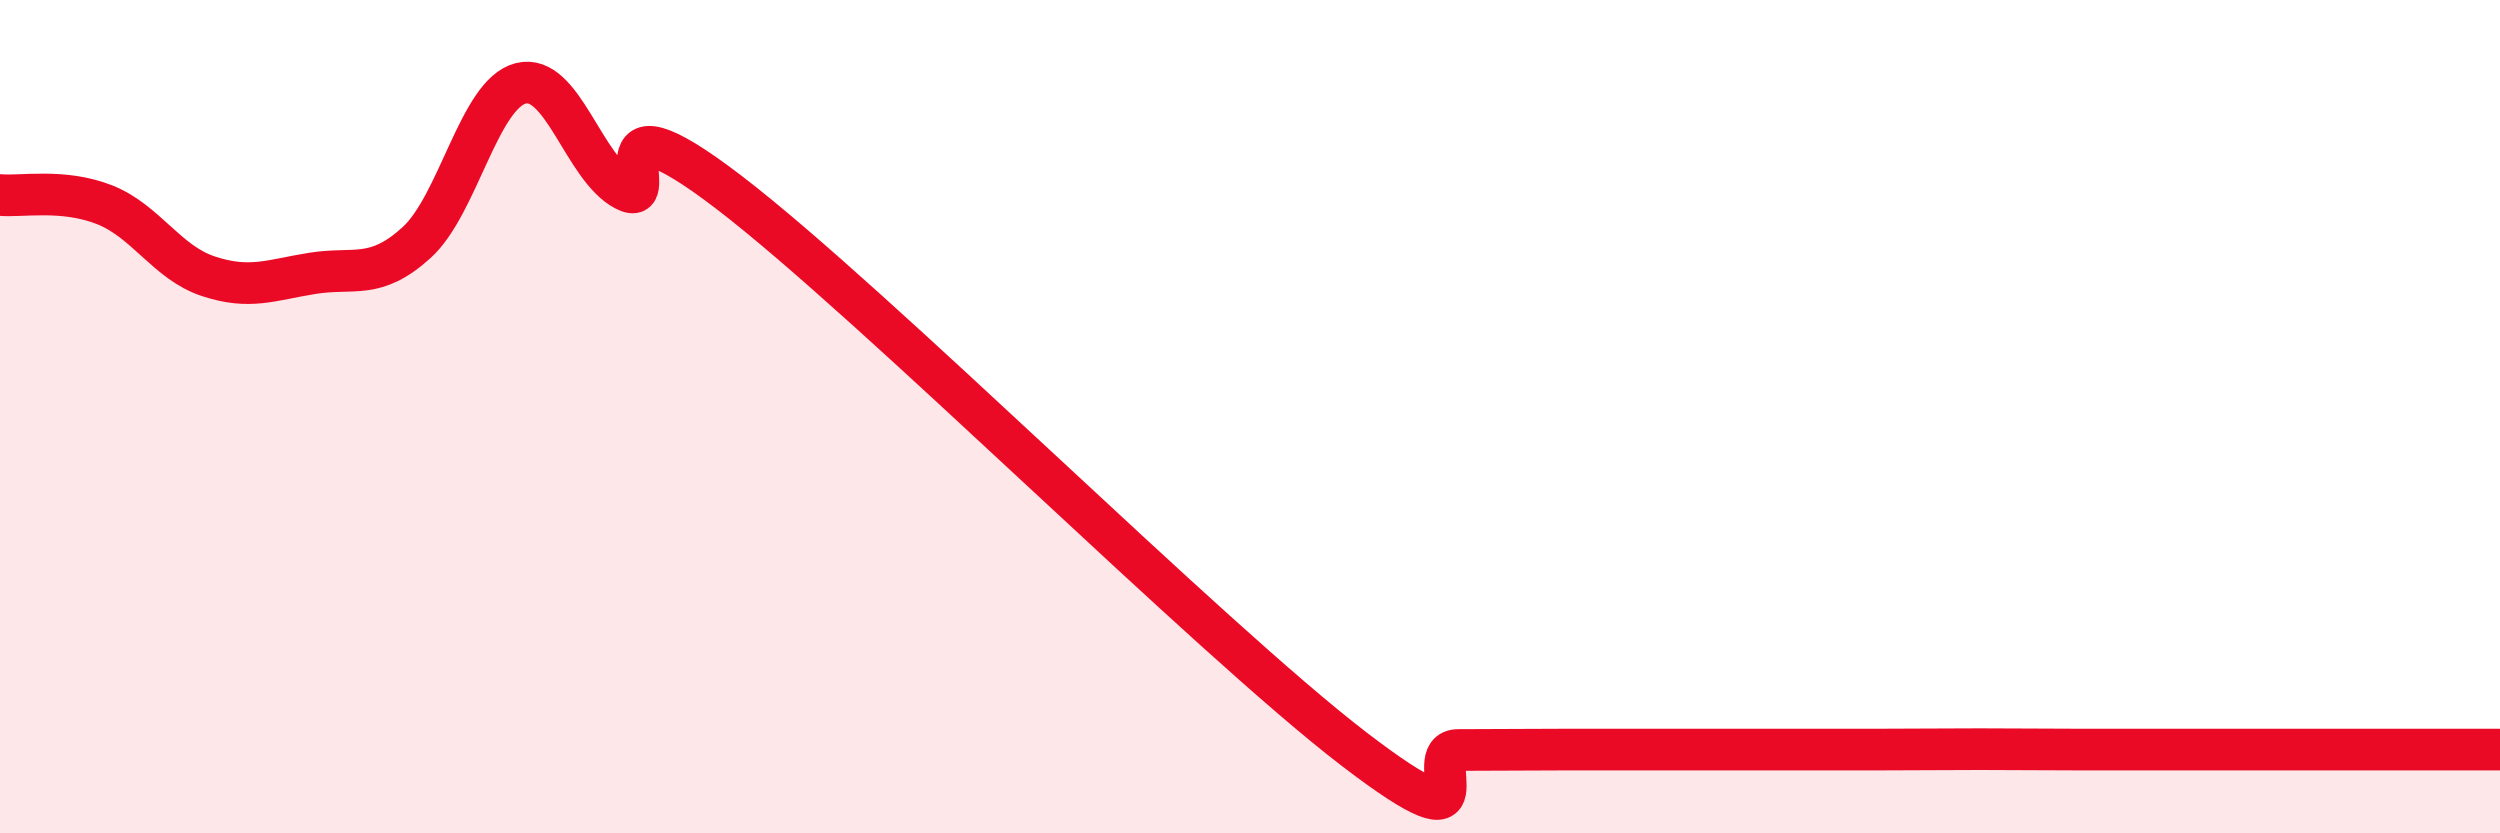
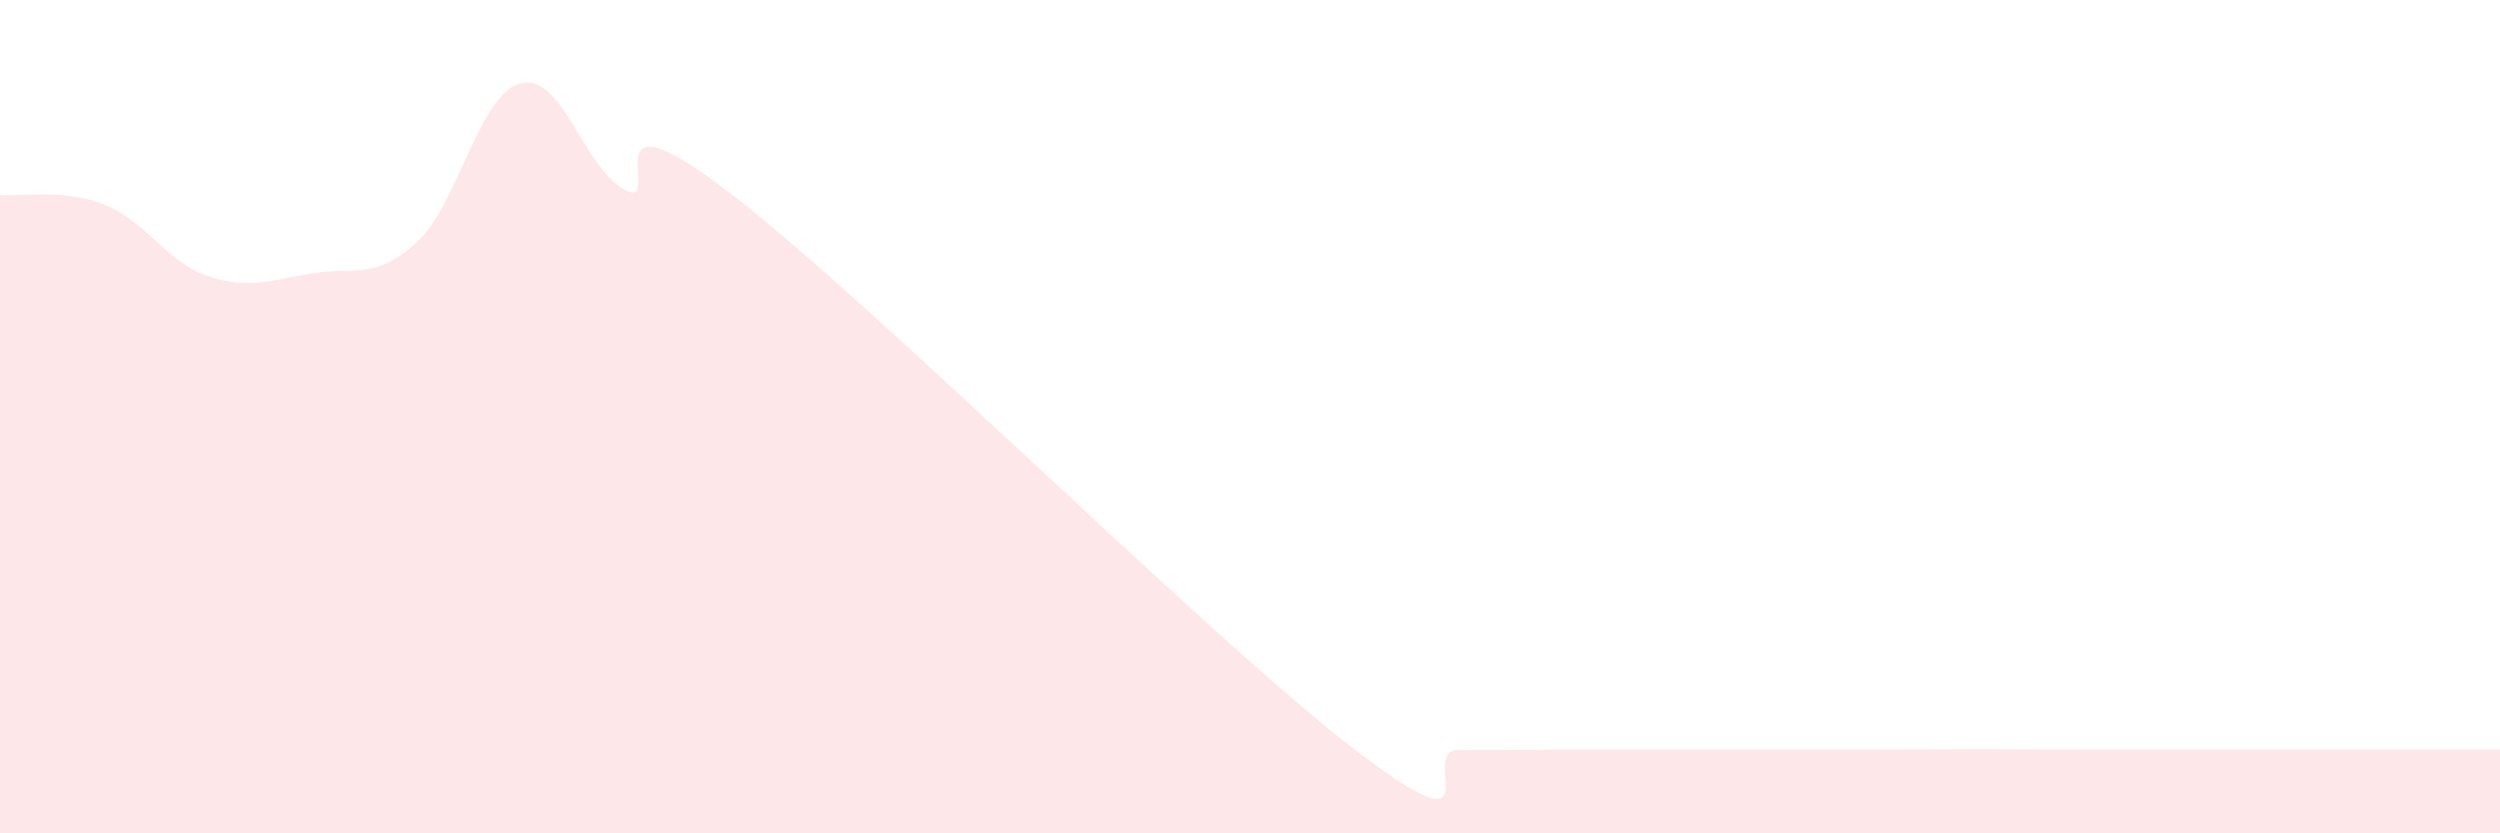
<svg xmlns="http://www.w3.org/2000/svg" width="60" height="20" viewBox="0 0 60 20">
  <path d="M 0,4.68 C 0.5,4.73 1.5,4.52 2.5,4.91 C 3.5,5.3 4,6.3 5,6.63 C 6,6.96 6.5,6.72 7.5,6.56 C 8.5,6.4 9,6.73 10,5.82 C 11,4.91 11.5,2.25 12.5,2 C 13.5,1.75 14,4.04 15,4.56 C 16,5.08 14,1.94 17.5,4.62 C 21,7.3 29,15.3 32.5,17.98 C 36,20.66 34,18 35,18 C 36,18 36.5,17.99 37.5,17.99 C 38.5,17.99 39,17.99 40,17.99 C 41,17.99 41.5,17.99 42.5,17.99 C 43.5,17.99 44,17.99 45,17.99 C 46,17.99 46.5,17.98 47.5,17.98 C 48.5,17.98 49,17.99 50,17.99 C 51,17.99 51.5,17.99 52.5,17.99 C 53.5,17.99 53.5,17.99 55,17.99 C 56.5,17.99 59,17.99 60,17.99L60 20L0 20Z" fill="#EB0A25" opacity="0.1" stroke-linecap="round" stroke-linejoin="round" />
-   <path d="M 0,4.68 C 0.5,4.73 1.5,4.52 2.5,4.91 C 3.5,5.3 4,6.3 5,6.63 C 6,6.96 6.5,6.72 7.5,6.56 C 8.5,6.4 9,6.73 10,5.82 C 11,4.91 11.5,2.25 12.5,2 C 13.5,1.75 14,4.04 15,4.56 C 16,5.08 14,1.94 17.5,4.62 C 21,7.3 29,15.3 32.5,17.98 C 36,20.66 34,18 35,18 C 36,18 36.5,17.99 37.5,17.99 C 38.5,17.99 39,17.99 40,17.99 C 41,17.99 41.5,17.99 42.5,17.99 C 43.5,17.99 44,17.99 45,17.99 C 46,17.99 46.5,17.98 47.5,17.98 C 48.5,17.98 49,17.99 50,17.99 C 51,17.99 51.5,17.99 52.5,17.99 C 53.5,17.99 53.5,17.99 55,17.99 C 56.5,17.99 59,17.99 60,17.99" stroke="#EB0A25" stroke-width="1" fill="none" stroke-linecap="round" stroke-linejoin="round" />
</svg>